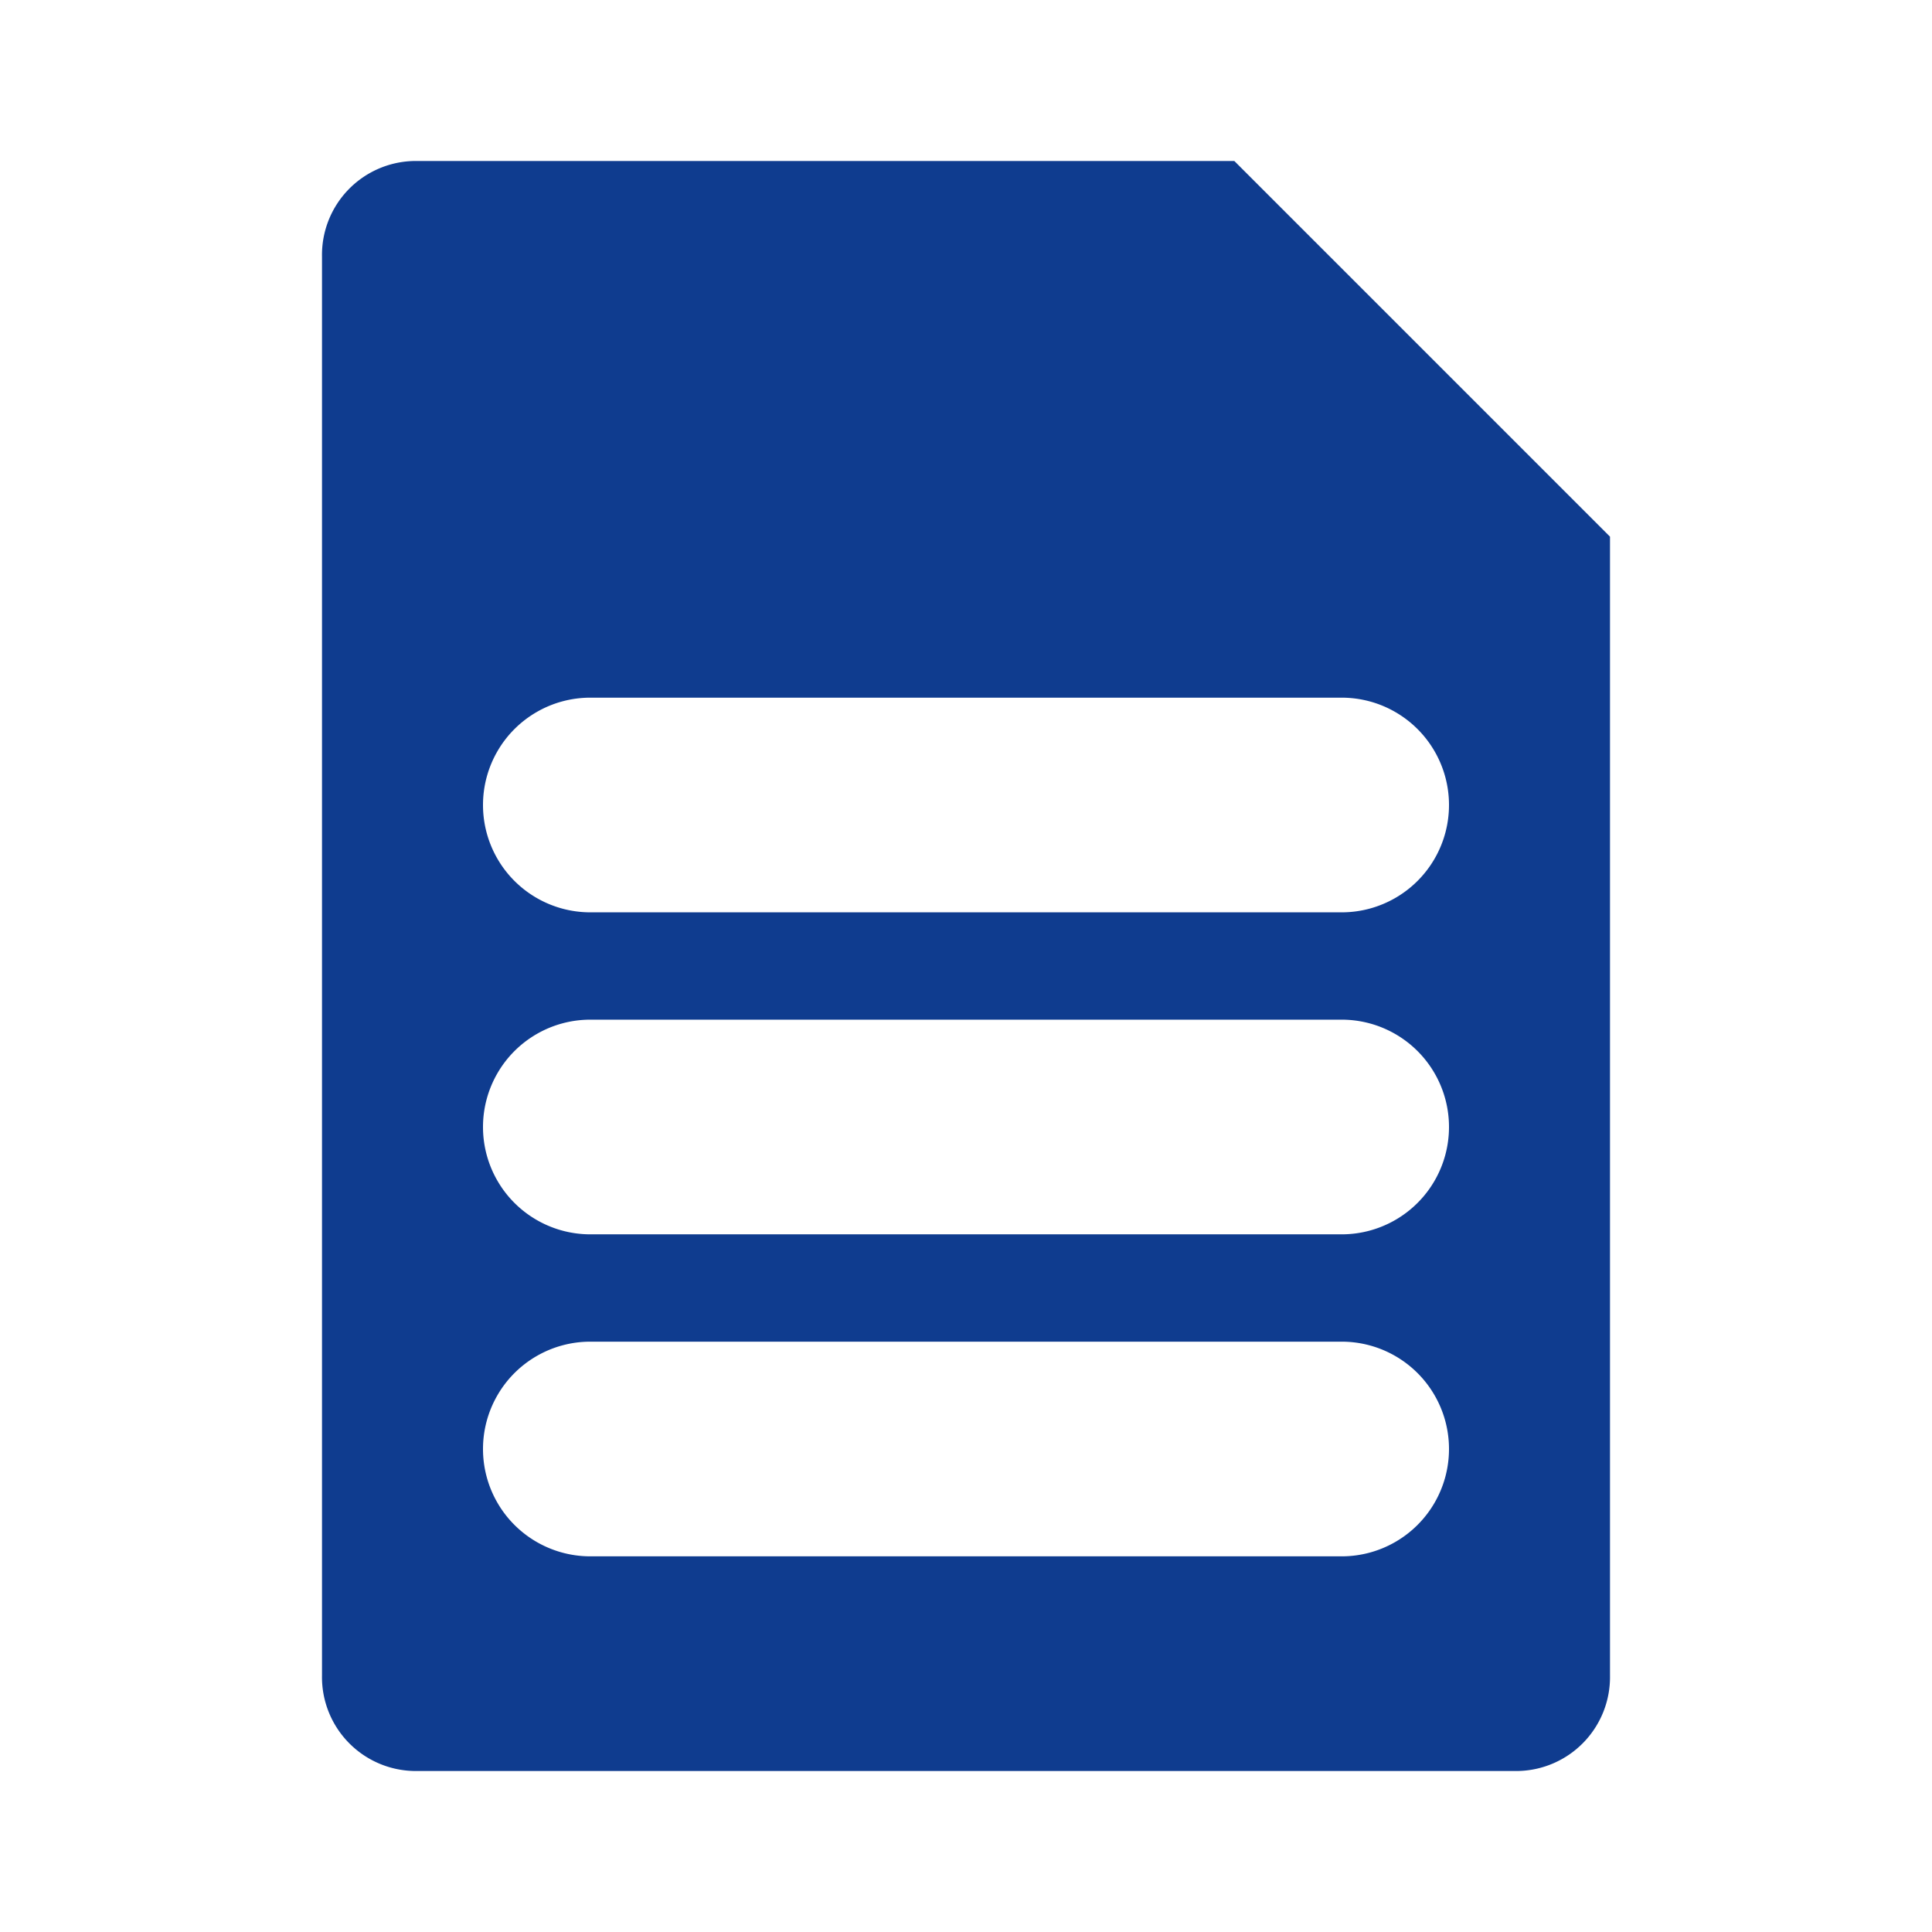
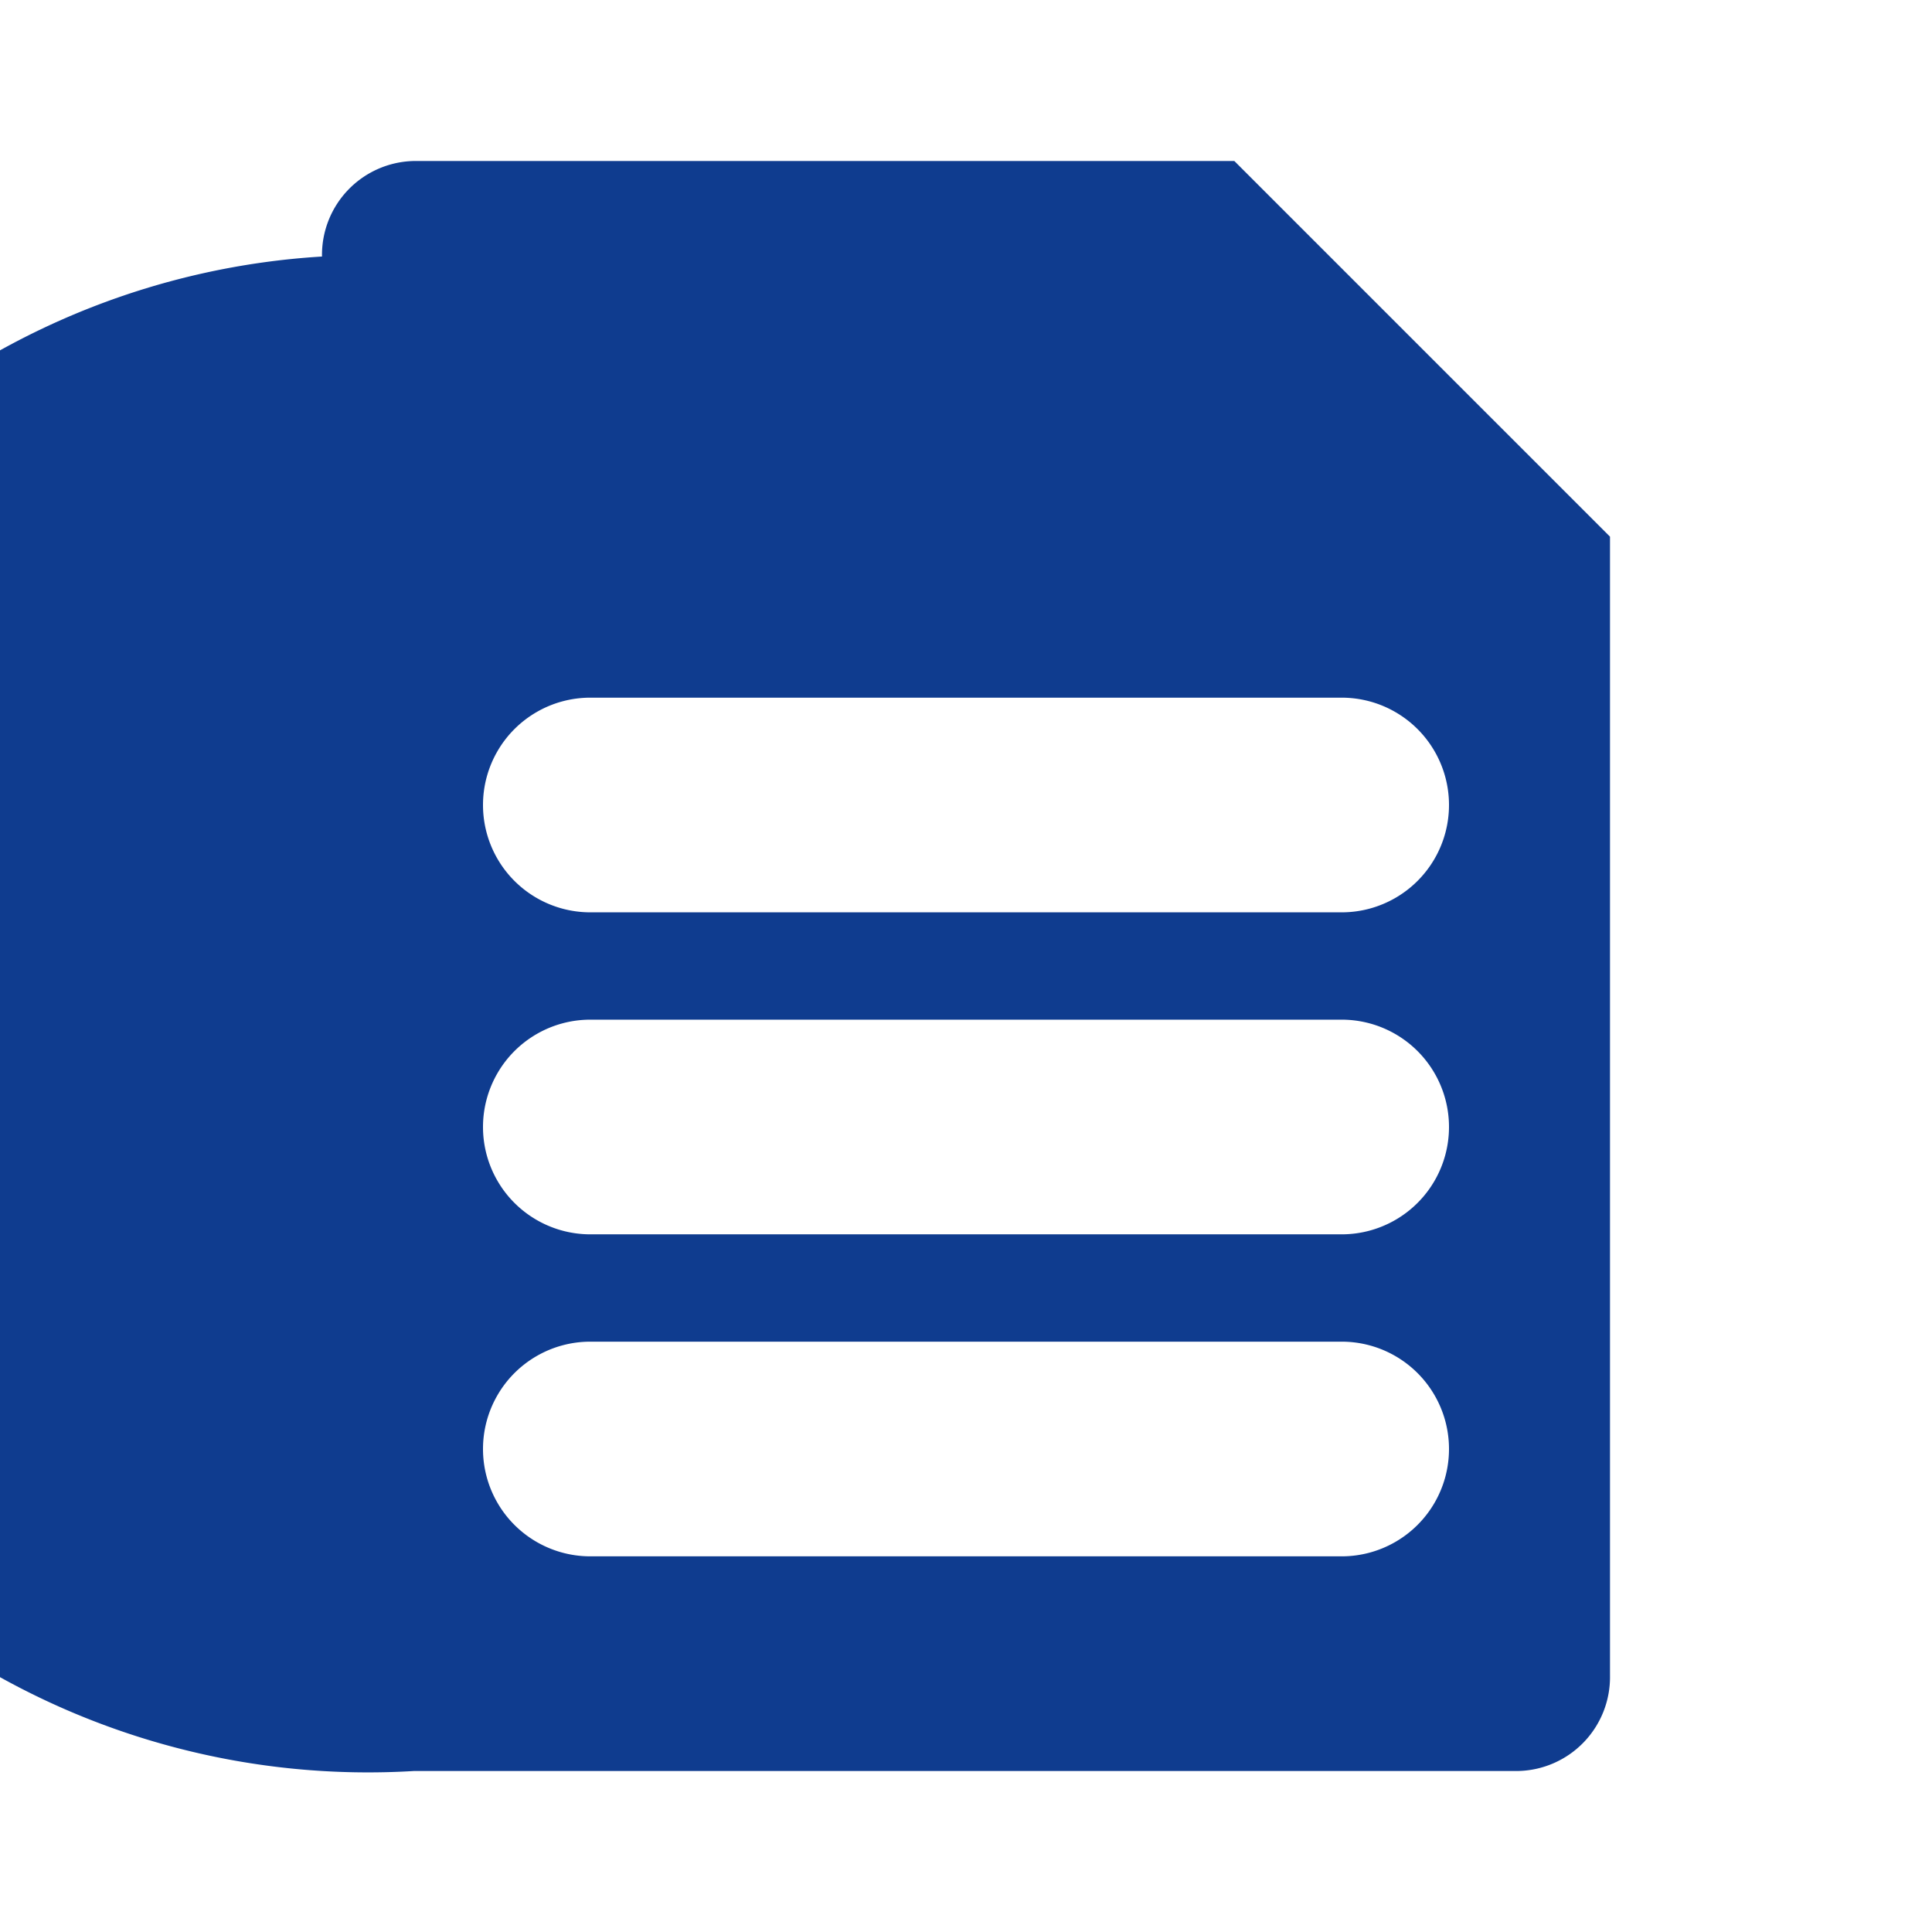
<svg xmlns="http://www.w3.org/2000/svg" id="flat" viewBox="0 0 72 72">
  <defs>
    <style>.cls-1{fill:#0f3c8f;}</style>
  </defs>
-   <path class="cls-1" d="M46,6H15.43A3.5,3.5,0,0,0,12,9.56V62.44A3.5,3.5,0,0,0,15.43,66H56.57A3.5,3.5,0,0,0,60,62.44V20Zm4,52H22a4,4,0,0,1,0-8H50a4,4,0,0,1,0,8Zm0-12H22a4,4,0,0,1,0-8H50a4,4,0,0,1,0,8Zm0-12H22a4,4,0,0,1,0-8H50a4,4,0,0,1,0,8Z" />
+   <path class="cls-1" d="M46,6H15.43A3.5,3.5,0,0,0,12,9.56A3.5,3.5,0,0,0,15.43,66H56.57A3.5,3.5,0,0,0,60,62.44V20Zm4,52H22a4,4,0,0,1,0-8H50a4,4,0,0,1,0,8Zm0-12H22a4,4,0,0,1,0-8H50a4,4,0,0,1,0,8Zm0-12H22a4,4,0,0,1,0-8H50a4,4,0,0,1,0,8Z" />
</svg>